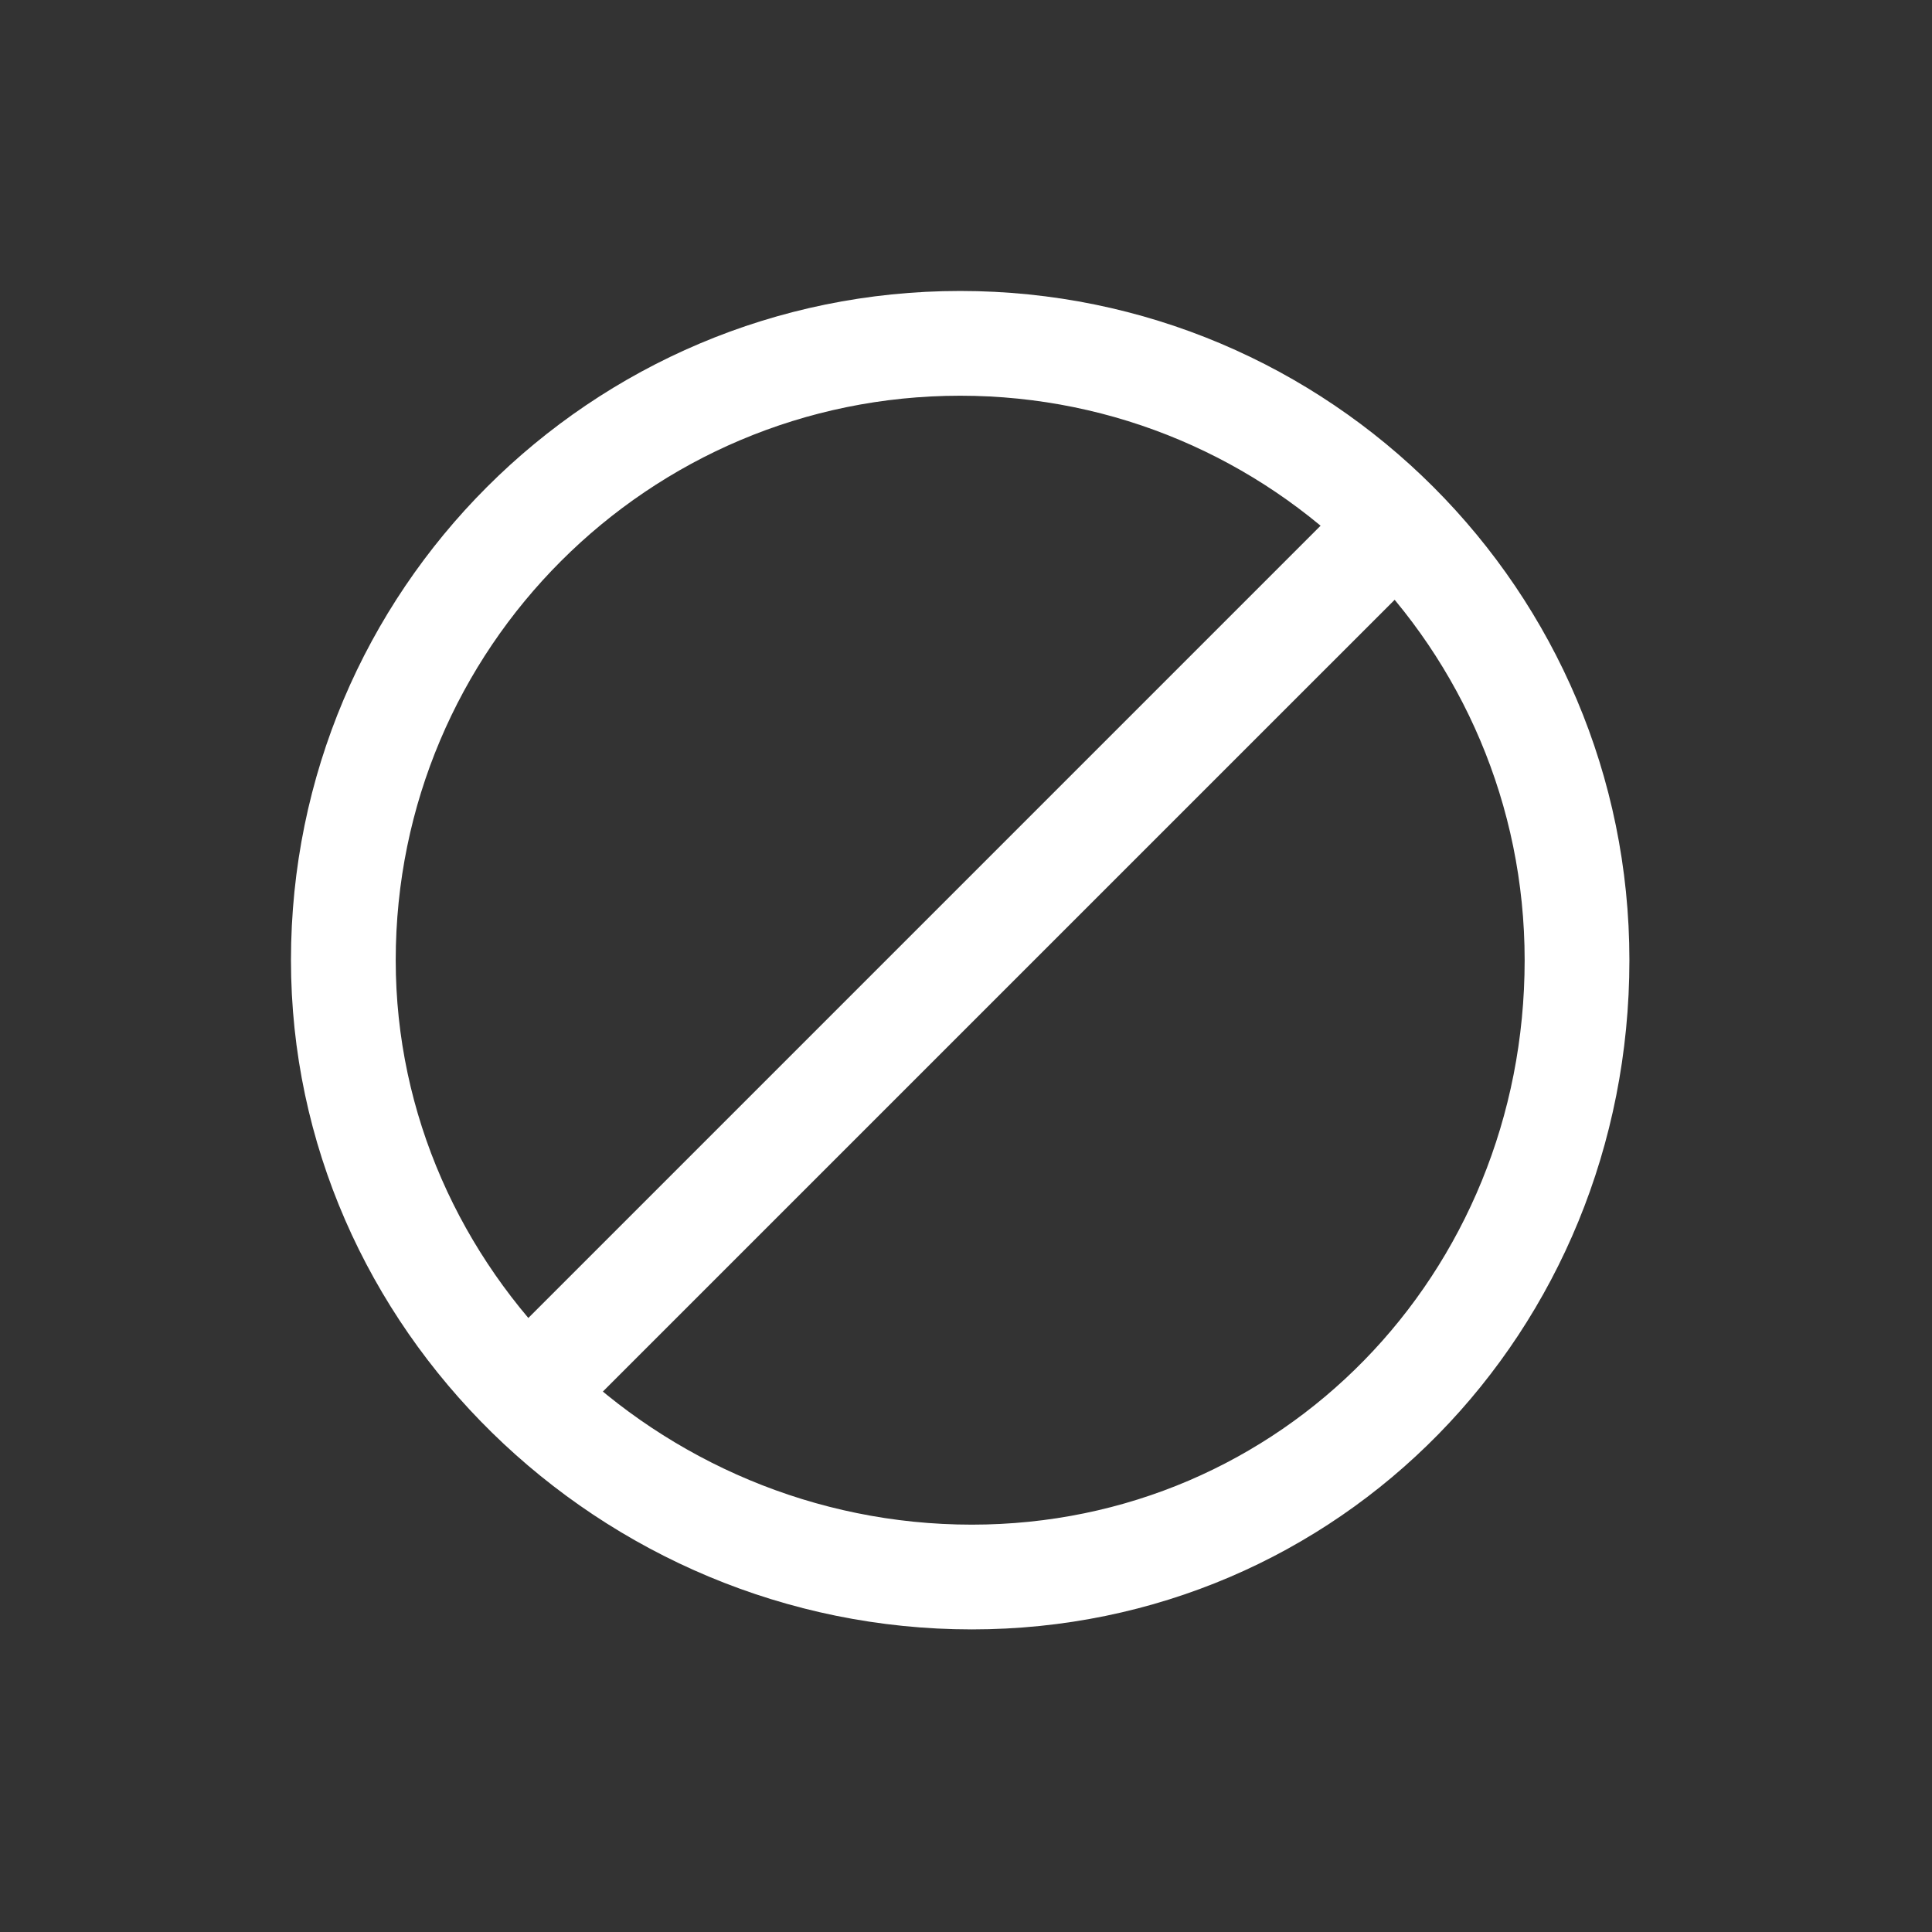
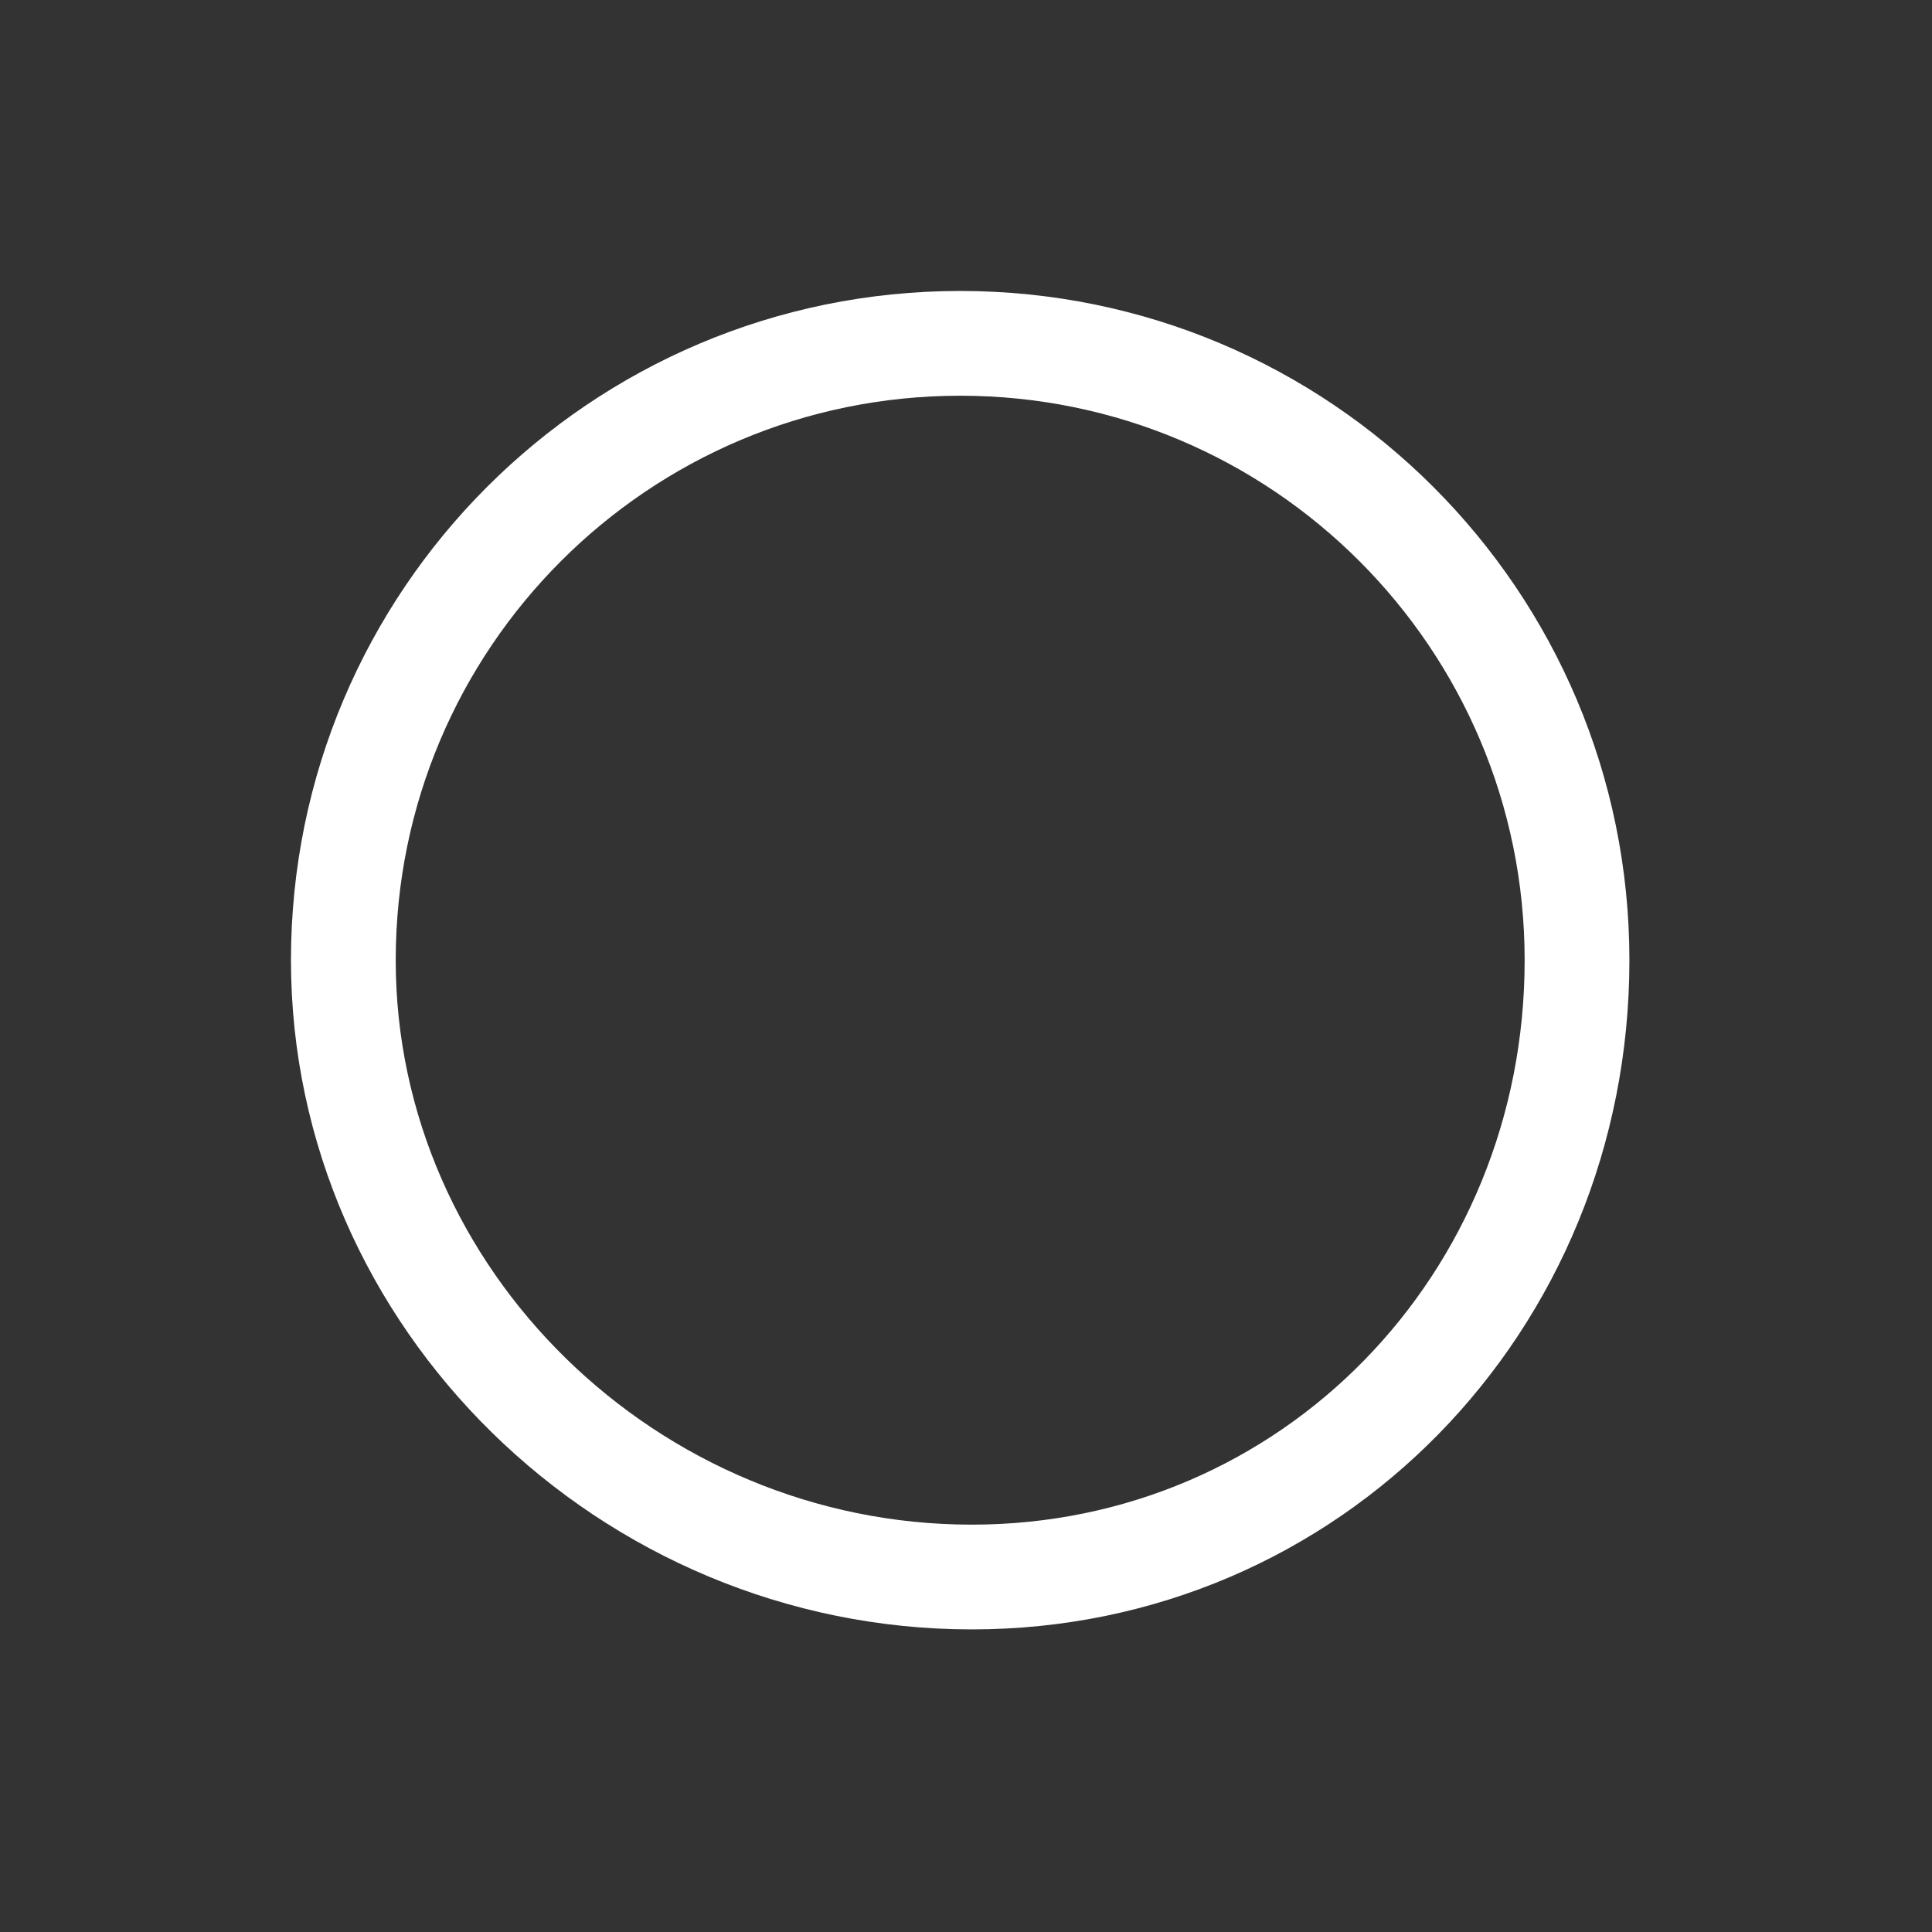
<svg xmlns="http://www.w3.org/2000/svg" width="96" height="96" viewBox="0 0 96 96" fill="none">
  <rect x="0" y="0" width="96" height="96" fill="#333333" stroke="none" />
  <path fill-rule="evenodd" clip-rule="evenodd" d="M14.458 47.711C14.458 29.346 29.346 14.458 47.711 14.458C66.076 14.458 80.964 29.346 80.964 47.711C80.964 66.174 66.56 80.964 48.289 80.964C29.829 80.964 14.458 65.984 14.458 47.711ZM75.759 47.711C75.759 32.22 63.202 19.663 47.711 19.663C32.22 19.663 19.663 32.22 19.663 47.711C19.663 63.079 32.674 75.759 48.289 75.759C63.654 75.759 75.759 63.33 75.759 47.711Z" fill="white" />
-   <path d="M70.949 24.473C69.964 23.489 68.387 23.458 67.365 24.381L67.268 24.473L25.052 66.69C24.035 67.706 24.035 69.354 25.052 70.37C26.036 71.355 27.613 71.386 28.635 70.463L28.732 70.37L70.949 28.154C71.965 27.137 71.965 25.489 70.949 24.473Z" fill="white" />
</svg>